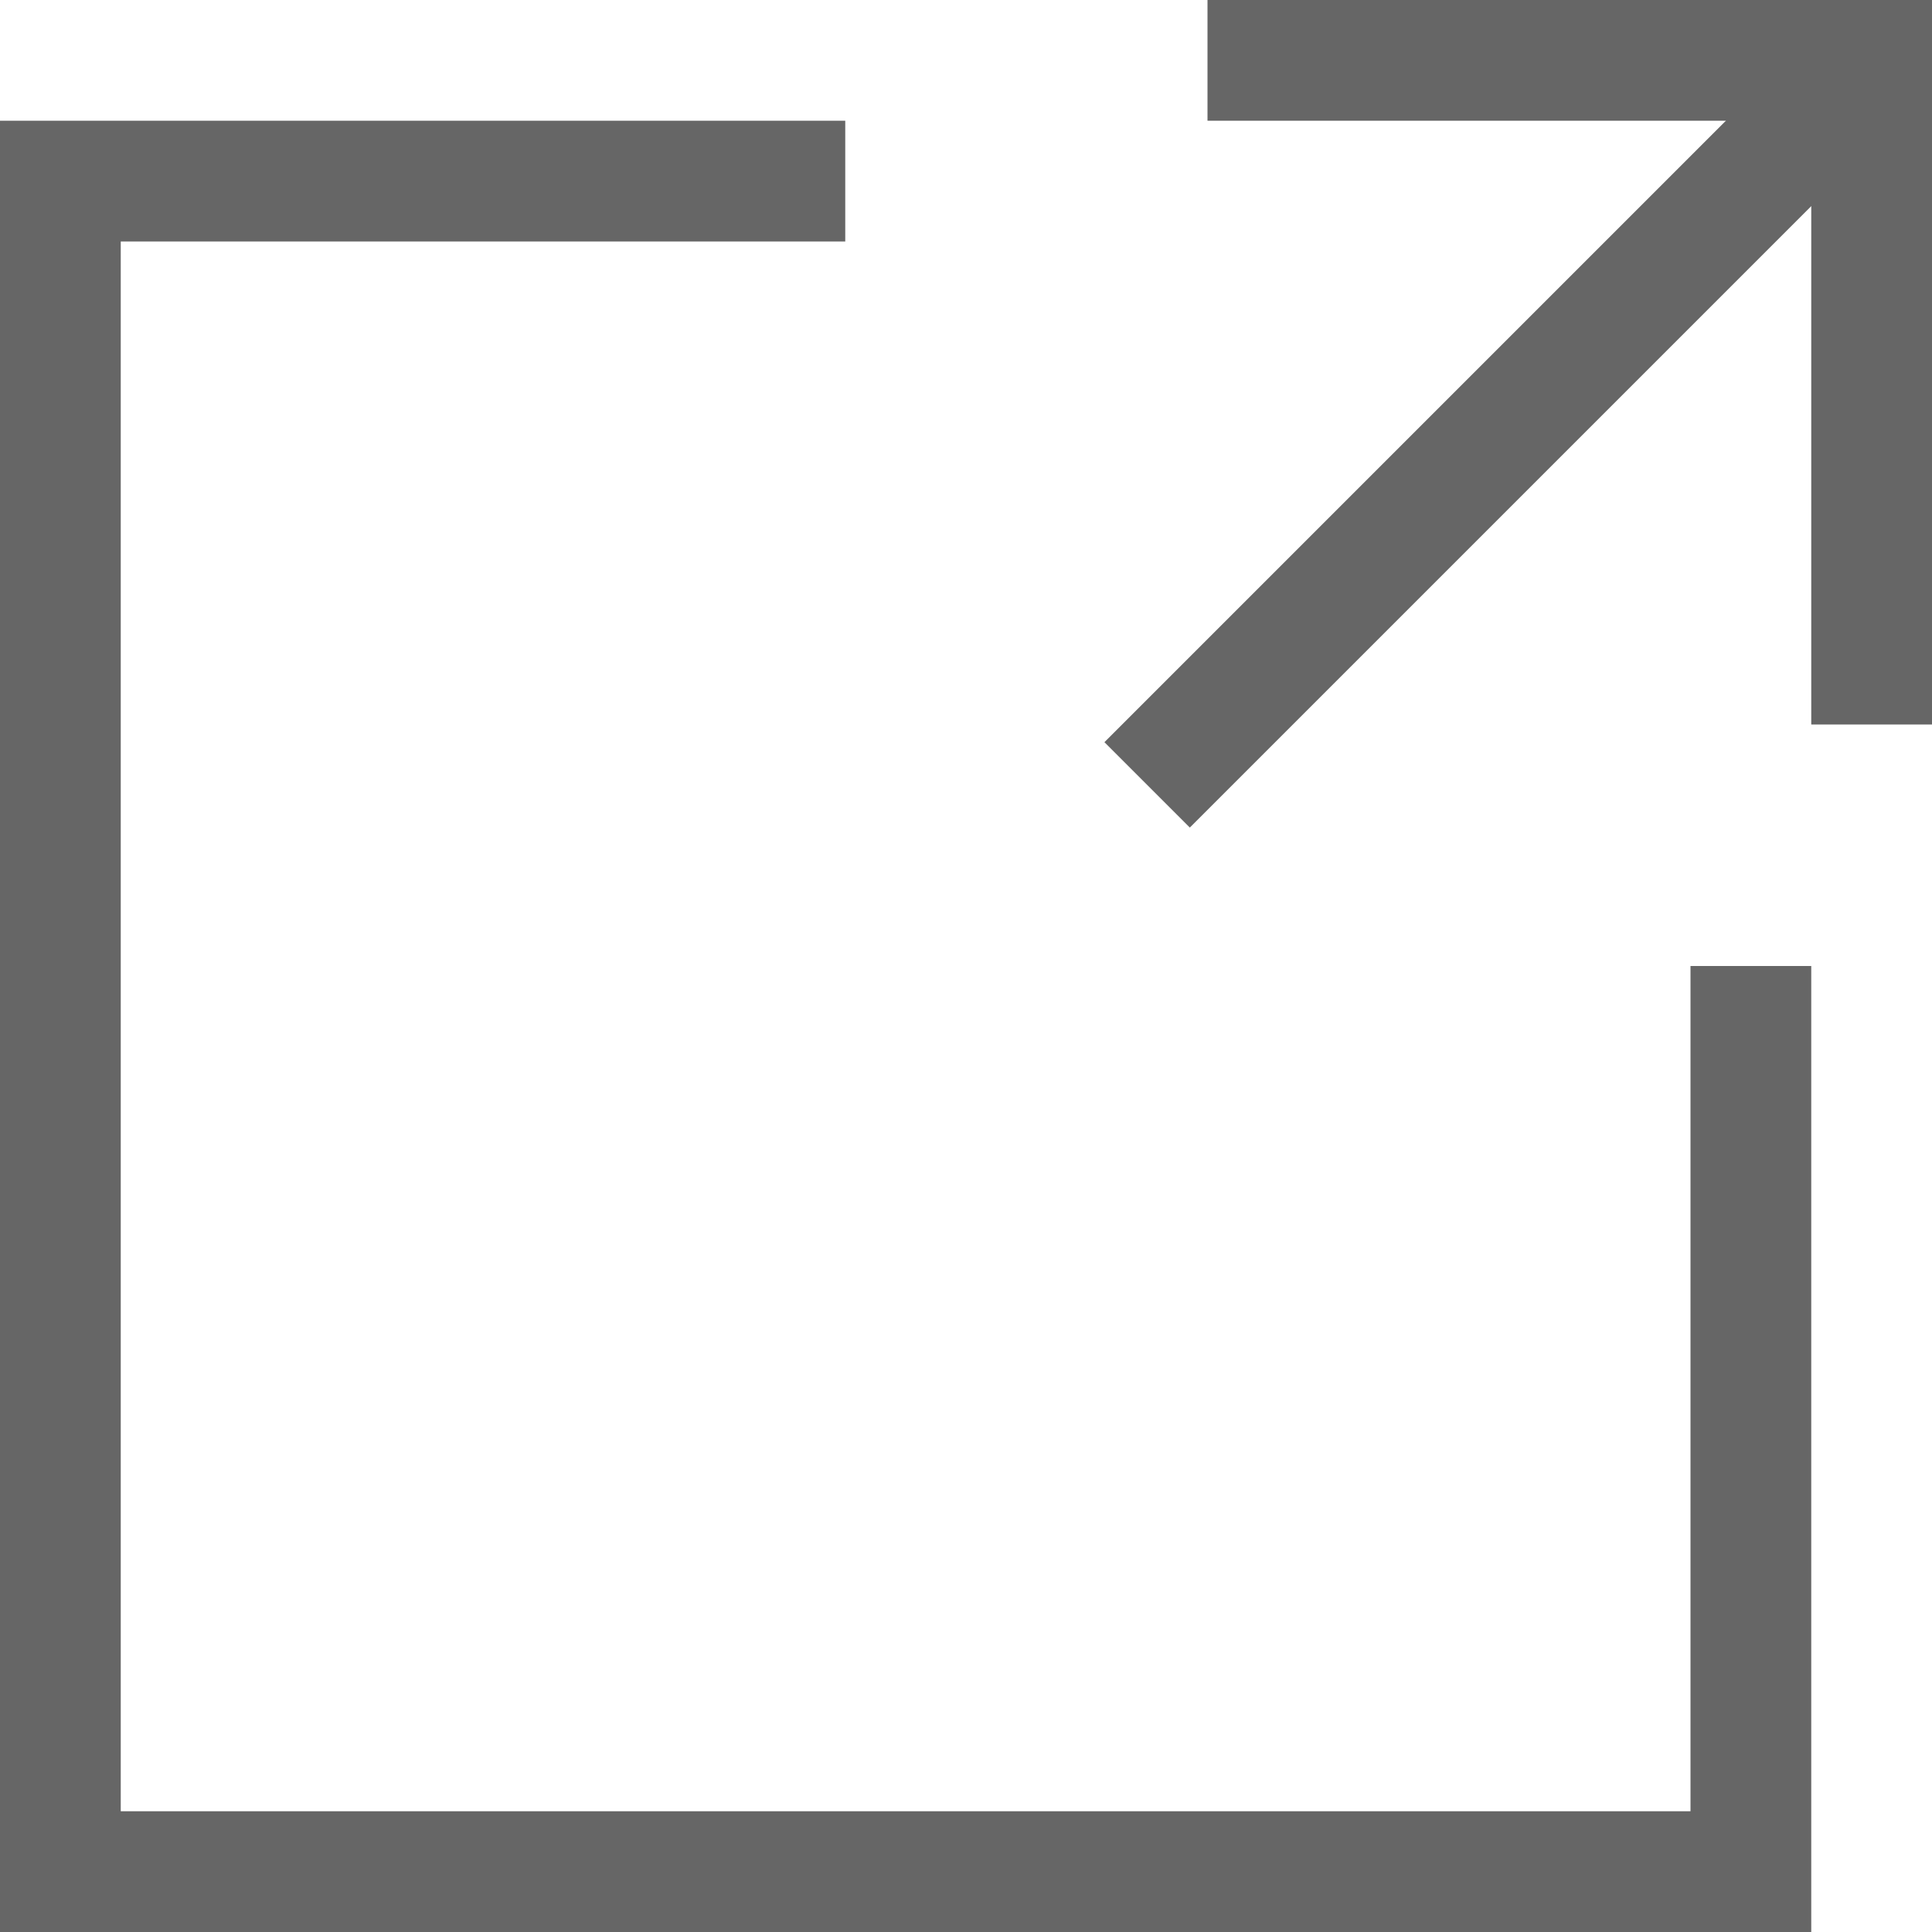
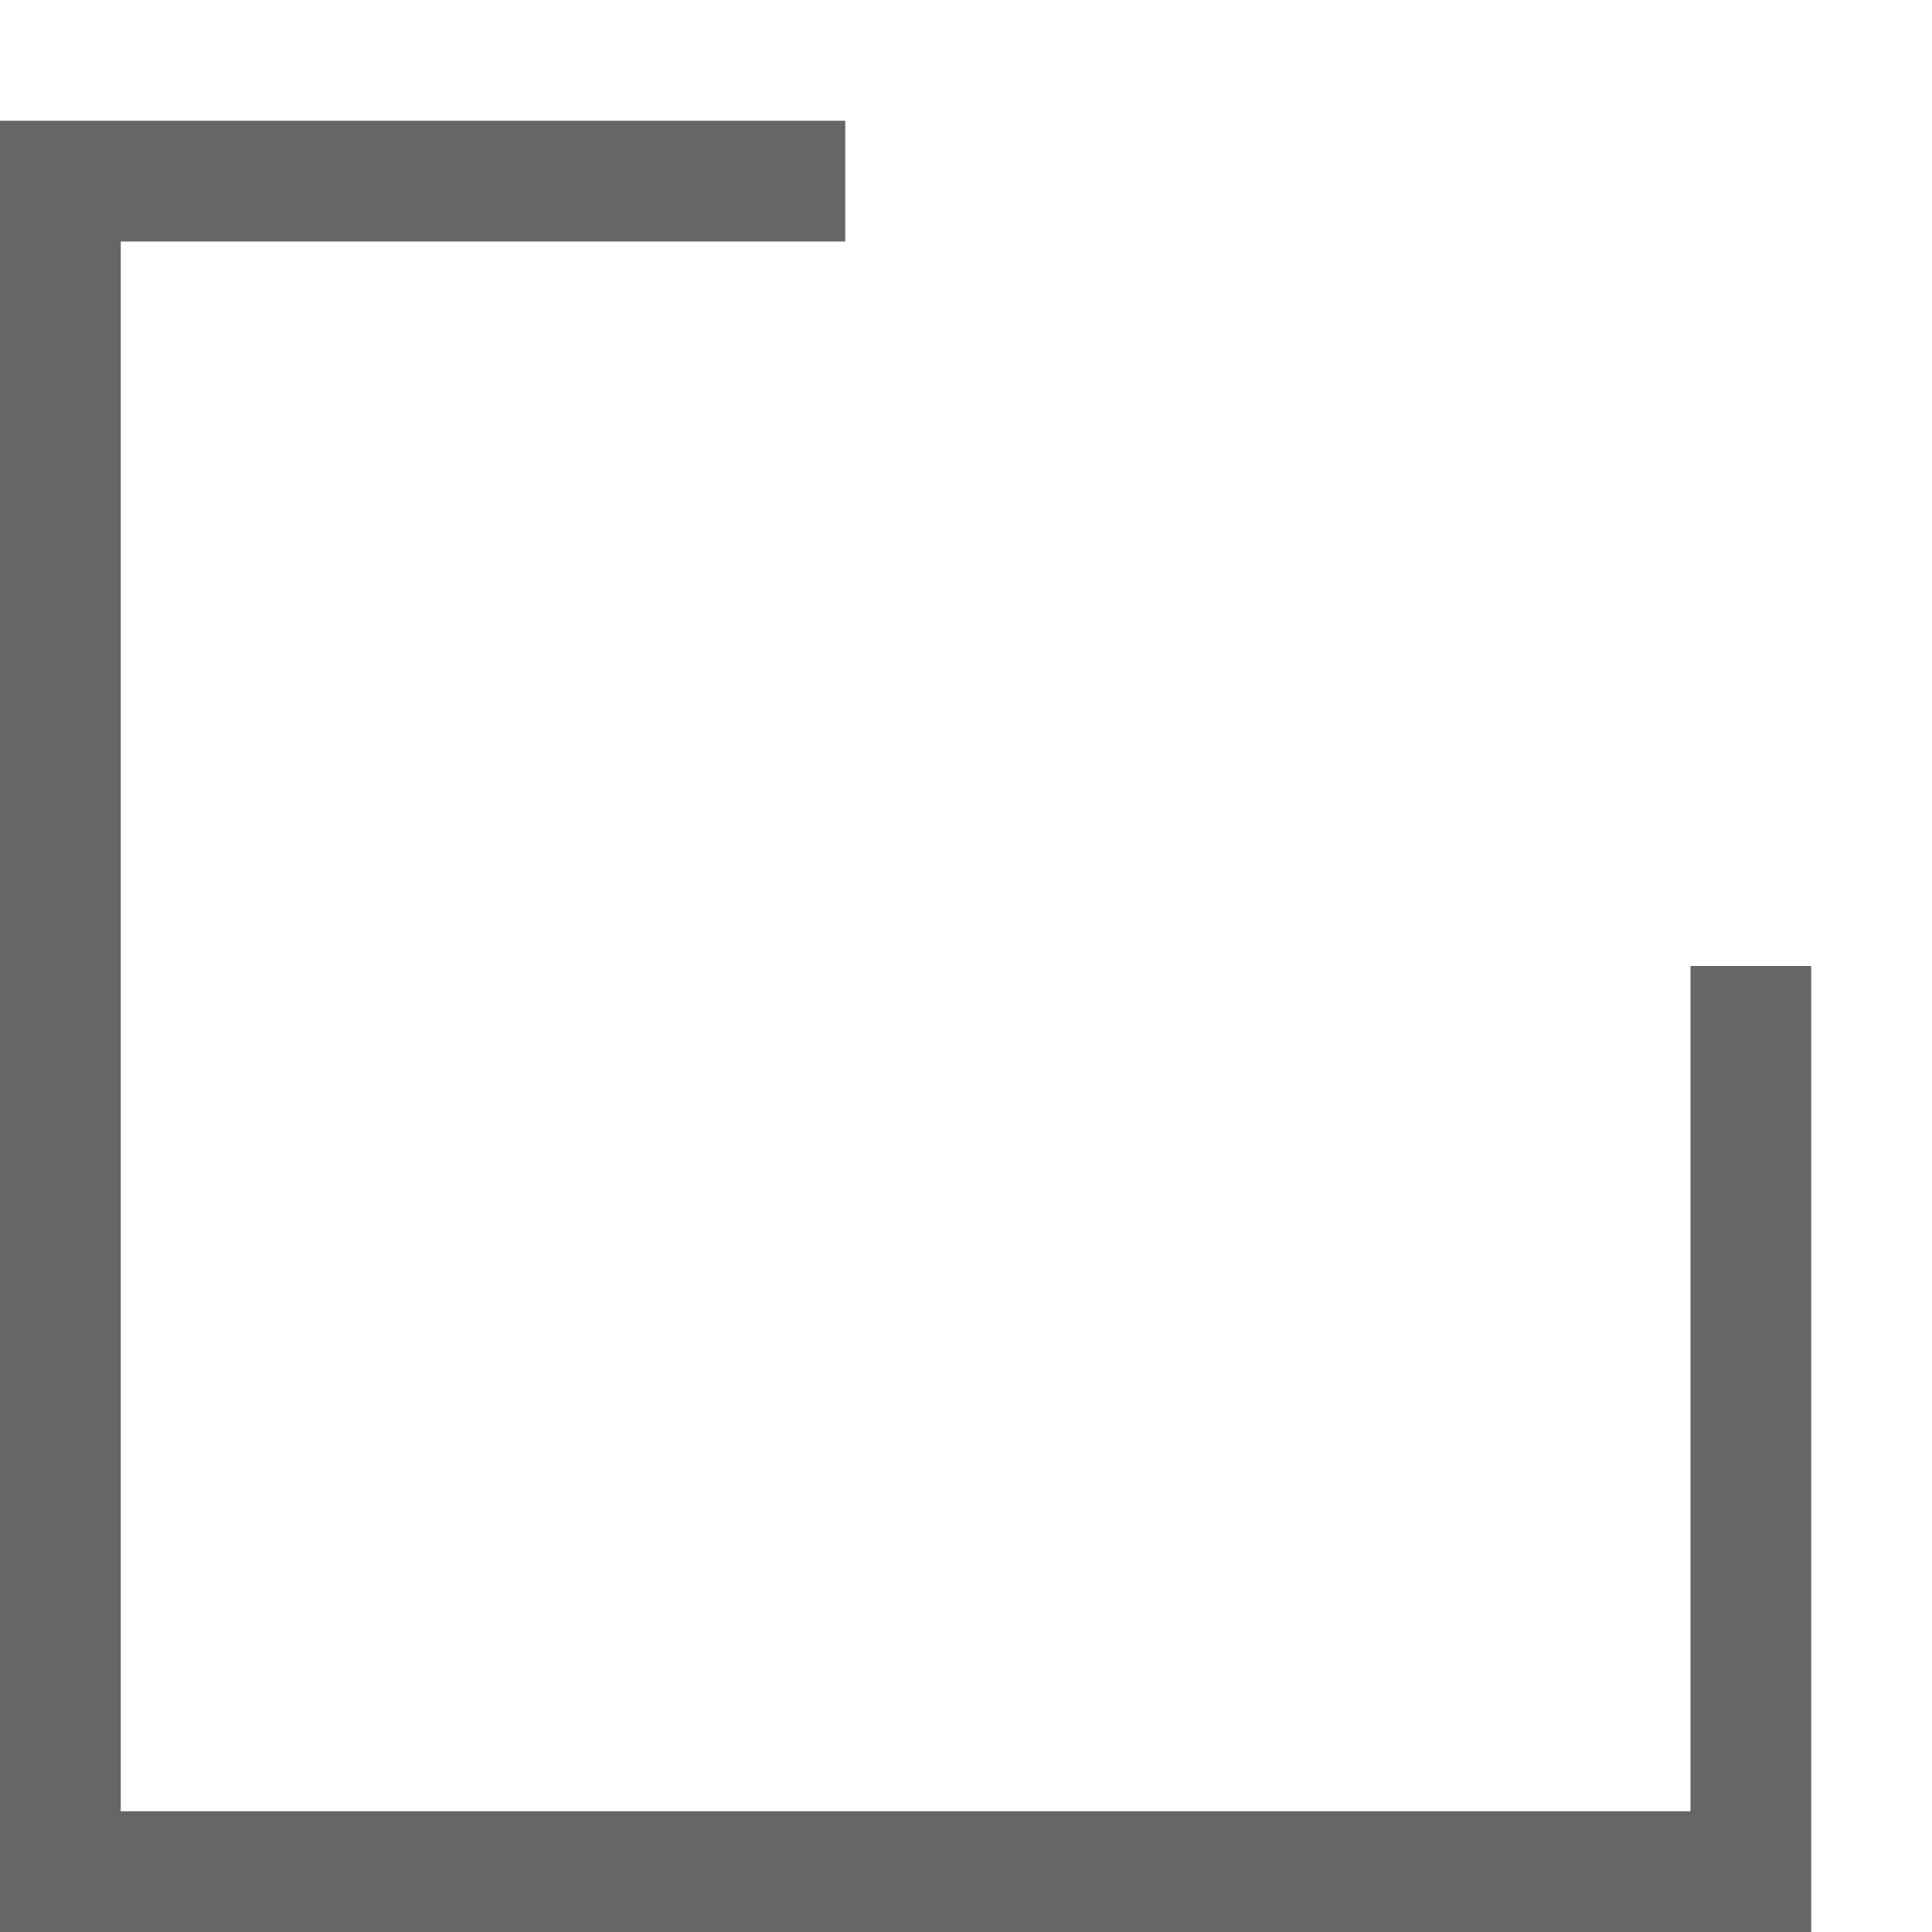
<svg xmlns="http://www.w3.org/2000/svg" width="16" height="16" viewBox="0 0 16 16">
  <defs>
    <style>.a{fill:none;stroke:#666;stroke-miterlimit:10;}</style>
  </defs>
  <polyline class="a" points="7 1.5 0.5 1.5 0.5 15.5 14.5 15.5 14.5 8" />
-   <polyline class="a" points="10 0.5 15.5 0.5 15.5 6" />
-   <line class="a" x1="9.5" y1="6.5" x2="15.5" y2="0.5" />
</svg>